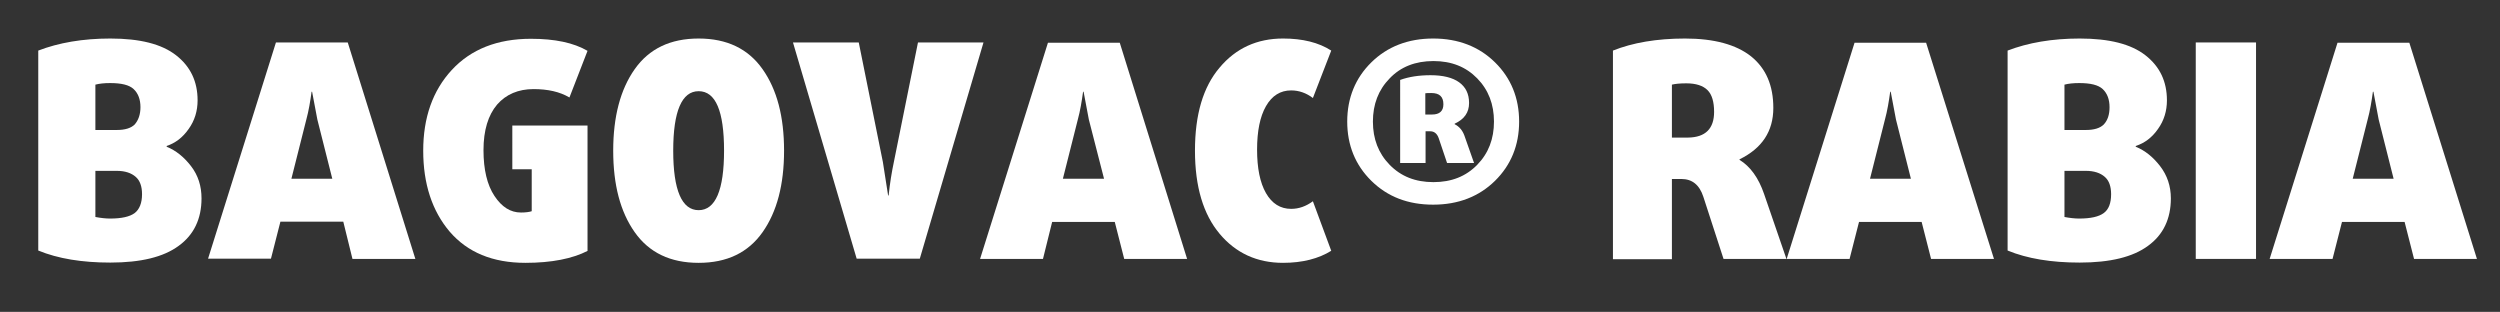
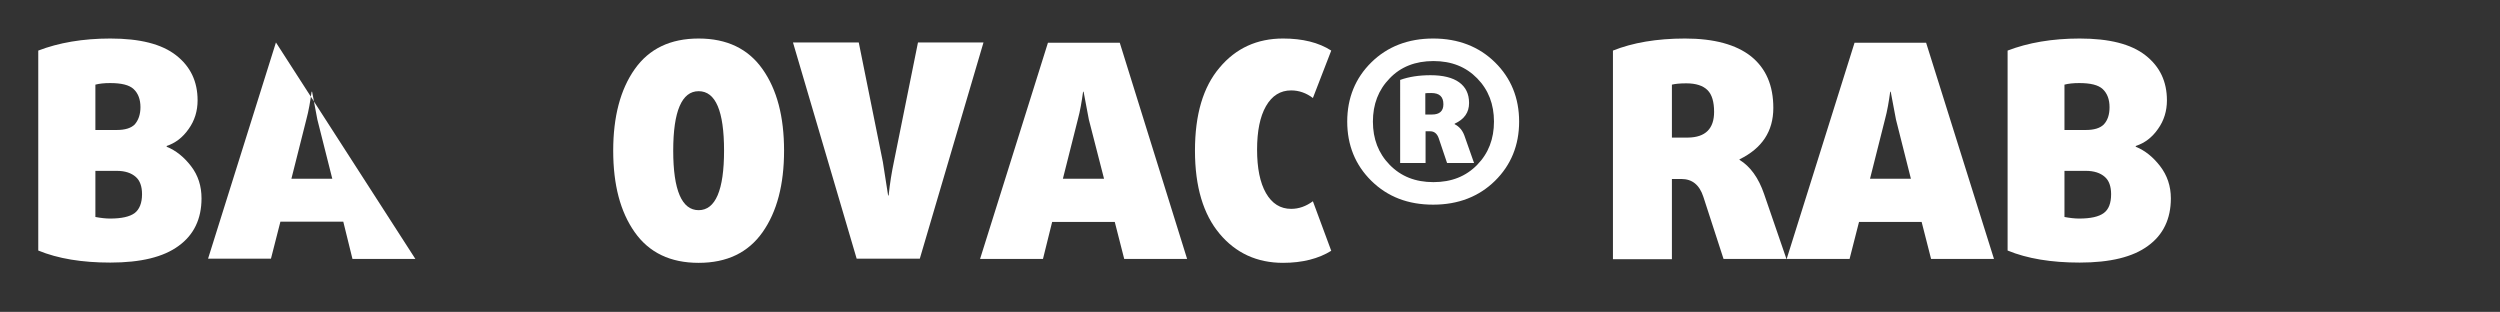
<svg xmlns="http://www.w3.org/2000/svg" version="1.1" id="Capa_1" x="0px" y="0px" viewBox="0 0 954 119" style="enable-background:new 0 0 954 119;" xml:space="preserve">
  <rect x="0" y="0" width="954" height="119" fill="#333333" stroke="none" />
  <style type="text/css">
	.st0{fill:#ffffff;}
</style>
  <g>
    <path class="st0" d="M76.9,75.7c0,7.8-2.9,13.9-8.7,18.1c-5.8,4.3-14.5,6.4-26.1,6.4c-10.8,0-20-1.5-27.5-4.6V19.3   c7.8-3,17-4.6,27.5-4.6c11.3,0,19.6,2.1,25.1,6.4c5.5,4.3,8.2,10,8.2,17.2c0,4-1.1,7.7-3.4,10.9c-2.3,3.3-5.1,5.4-8.4,6.5V56   c3.5,1.4,6.6,3.9,9.3,7.4C75.6,66.9,76.9,71,76.9,75.7z M53.6,40.9c0-3-0.9-5.3-2.6-6.9c-1.7-1.6-4.7-2.3-9-2.3   c-2.2,0-4.1,0.2-5.6,0.6v17.3h8.2c3.1,0,5.4-0.7,6.8-2.1C52.8,45.9,53.6,43.7,53.6,40.9z M54.2,74.1c0-3-0.8-5.2-2.4-6.6   c-1.7-1.5-4.1-2.3-7.2-2.3h-8.2v17.6c2.1,0.4,4,0.6,5.6,0.6c4.4,0,7.5-0.7,9.4-2.1C53.2,79.9,54.2,77.5,54.2,74.1z" />
-     <path class="st0" d="M158.5,98.8h-24L131,84.6H107l-3.6,14.1h-24l25.9-82.5h27.4L158.5,98.8z M126.8,68.2l-5.7-22.6l-2-10.6h-0.2   c-0.5,3.7-1.1,7.3-2,10.6l-5.7,22.6H126.8z" />
-     <path class="st0" d="M224.3,95.7c-5.8,3-13.8,4.6-23.8,4.6c-12.5,0-22.1-4-28.9-11.9c-6.7-7.9-10.1-18.2-10.1-30.9   c0-12.6,3.6-22.9,10.9-30.8c7.3-7.9,17.4-11.9,30.2-11.9c9.1,0,16.3,1.5,21.6,4.6l-6.9,17.8C213.6,35,209,34,203.6,34   c-5.8,0-10.5,2-13.9,5.9c-3.4,4-5.2,9.8-5.2,17.4c0,7.4,1.4,13.3,4.2,17.5c2.8,4.2,6.1,6.3,10.1,6.3c1.8,0,3.2-0.2,4.1-0.5v-16   h-7.4V47.9h28.7V95.7z" />
+     <path class="st0" d="M158.5,98.8h-24L131,84.6H107l-3.6,14.1h-24l25.9-82.5L158.5,98.8z M126.8,68.2l-5.7-22.6l-2-10.6h-0.2   c-0.5,3.7-1.1,7.3-2,10.6l-5.7,22.6H126.8z" />
    <path class="st0" d="M291,26.4c5.5,7.8,8.2,18.1,8.2,31.1c0,12.9-2.7,23.3-8.2,31.1c-5.5,7.8-13.6,11.7-24.4,11.7   c-10.8,0-18.9-3.9-24.4-11.7c-5.5-7.8-8.2-18.1-8.2-31.1c0-12.9,2.7-23.3,8.2-31.1c5.5-7.8,13.6-11.7,24.4-11.7   C277.4,14.7,285.5,18.6,291,26.4z M266.6,80.2c6.4,0,9.7-7.6,9.7-22.7c0-15.1-3.2-22.7-9.7-22.7c-6.4,0-9.7,7.6-9.7,22.7   C256.9,72.6,260.2,80.2,266.6,80.2z" />
    <path class="st0" d="M375.3,16.2l-24.3,82.5h-24.1l-24.3-82.5h25.1l9.2,45.6l2,12.8h0.2c0.5-4.8,1.2-9,2-12.8l9.2-45.6H375.3z" />
    <path class="st0" d="M453,98.8h-24l-3.6-14.1h-23.9L398,98.8h-24l25.9-82.5h27.4L453,98.8z M421.3,68.2l-5.8-22.6l-2-10.6h-0.2   c-0.5,3.7-1.1,7.3-2,10.6l-5.7,22.6H421.3z" />
    <path class="st0" d="M508,95.7c-4.8,3-11,4.6-18.4,4.6c-9.9,0-18-3.7-24.2-11.1c-6.2-7.4-9.4-17.9-9.4-31.7   c0-13.8,3.1-24.3,9.4-31.7c6.2-7.4,14.3-11.1,24.2-11.1c7.4,0,13.6,1.5,18.4,4.6l-7,18.1c-2.5-1.9-5.3-2.9-8.3-2.9   c-4.1,0-7.3,2-9.6,6c-2.3,4-3.4,9.6-3.4,16.6s1.1,12.6,3.4,16.6c2.3,4,5.5,6,9.6,6c3,0,5.7-1,8.3-2.9L508,95.7z" />
    <path class="st0" d="M570.5,23.8c6.1,6,9.2,13.6,9.2,22.6c0,9-3.1,16.6-9.2,22.6c-6.1,6-14,9.1-23.6,9.1c-9.6,0-17.4-3-23.6-9.1   c-6.1-6-9.2-13.6-9.2-22.6c0-9,3.1-16.6,9.2-22.6c6.1-6,14-9.1,23.6-9.1C556.5,14.7,564.4,17.8,570.5,23.8z M563.7,62.9   c4.3-4.4,6.4-9.9,6.4-16.5c0-6.6-2.1-12.1-6.4-16.5c-4.3-4.4-9.8-6.6-16.7-6.6c-6.9,0-12.5,2.2-16.7,6.6c-4.3,4.4-6.4,9.9-6.4,16.5   c0,6.6,2.1,12.1,6.4,16.5c4.3,4.4,9.8,6.6,16.7,6.6C553.9,69.5,559.4,67.3,563.7,62.9z M562.5,62.2h-10.3l-3.2-9.5   c-0.6-1.7-1.7-2.6-3.2-2.6h-1.8v12.1h-9.7V30.5c3.3-1.2,7.2-1.8,11.6-1.8c4.7,0,8.4,0.9,10.9,2.7c2.5,1.8,3.8,4.4,3.8,7.9   c0,3.6-1.8,6.2-5.5,7.9v0.2c1.8,0.9,3,2.4,3.7,4.3L562.5,62.2z M550.8,39.8c0-2.9-1.5-4.3-4.6-4.3c-1.1,0-1.9,0-2.3,0.1v8.1h2.6   C549.3,43.7,550.8,42.4,550.8,39.8z" />
  </g>
  <g>
    <path class="st0" d="M681.7,98.8h-24L650,75.1c-1.5-4.6-4.3-6.8-8.4-6.8H638v30.6h-22.5V19.3c7.5-3,16.7-4.6,27.5-4.6   c11.1,0,19.5,2.3,25.2,6.8c5.7,4.6,8.5,11.1,8.5,19.7c0,8.9-4.3,15.4-12.9,19.6v0.2c4.1,2.5,7.3,6.9,9.4,13.1L681.7,98.8z    M654.1,42.7c0-3.8-0.8-6.6-2.5-8.3c-1.7-1.7-4.4-2.6-8.1-2.6c-2.5,0-4.3,0.2-5.5,0.5v20.2h6.2C650.8,52.4,654.1,49.1,654.1,42.7z" />
    <path class="st0" d="M760.9,98.8h-24l-3.6-14.1h-23.9l-3.6,14.1h-24l25.9-82.5H735L760.9,98.8z M729.2,68.2l-5.7-22.6l-2-10.6h-0.2   c-0.5,3.7-1.1,7.3-2,10.6l-5.7,22.6H729.2z" />
    <path class="st0" d="M828.4,75.7c0,7.8-2.9,13.9-8.7,18.1c-5.8,4.3-14.5,6.4-26.1,6.4c-10.8,0-20-1.5-27.5-4.6V19.3   c7.8-3,17-4.6,27.5-4.6c11.3,0,19.6,2.1,25.1,6.4c5.5,4.3,8.2,10,8.2,17.2c0,4-1.1,7.7-3.4,10.9c-2.3,3.3-5.1,5.4-8.5,6.5V56   c3.5,1.4,6.6,3.9,9.3,7.4C827,66.9,828.4,71,828.4,75.7z M805,40.9c0-3-0.9-5.3-2.6-6.9c-1.7-1.6-4.7-2.3-9-2.3   c-2.2,0-4.1,0.2-5.6,0.6v17.3h8.2c3.1,0,5.4-0.7,6.8-2.1C804.3,45.9,805,43.7,805,40.9z M805.6,74.1c0-3-0.8-5.2-2.4-6.6   c-1.7-1.5-4.1-2.3-7.2-2.3h-8.2v17.6c2.1,0.4,4,0.6,5.6,0.6c4.4,0,7.5-0.7,9.4-2.1C804.7,79.9,805.6,77.5,805.6,74.1z" />
-     <path class="st0" d="M860.9,98.8h-23V16.2h23V98.8z" />
-     <path class="st0" d="M945.2,98.8h-24l-3.6-14.1h-23.9l-3.6,14.1h-24l25.9-82.5h27.4L945.2,98.8z M913.4,68.2l-5.7-22.6l-2-10.6   h-0.2c-0.5,3.7-1.1,7.3-2,10.6l-5.7,22.6H913.4z" />
  </g>
</svg>